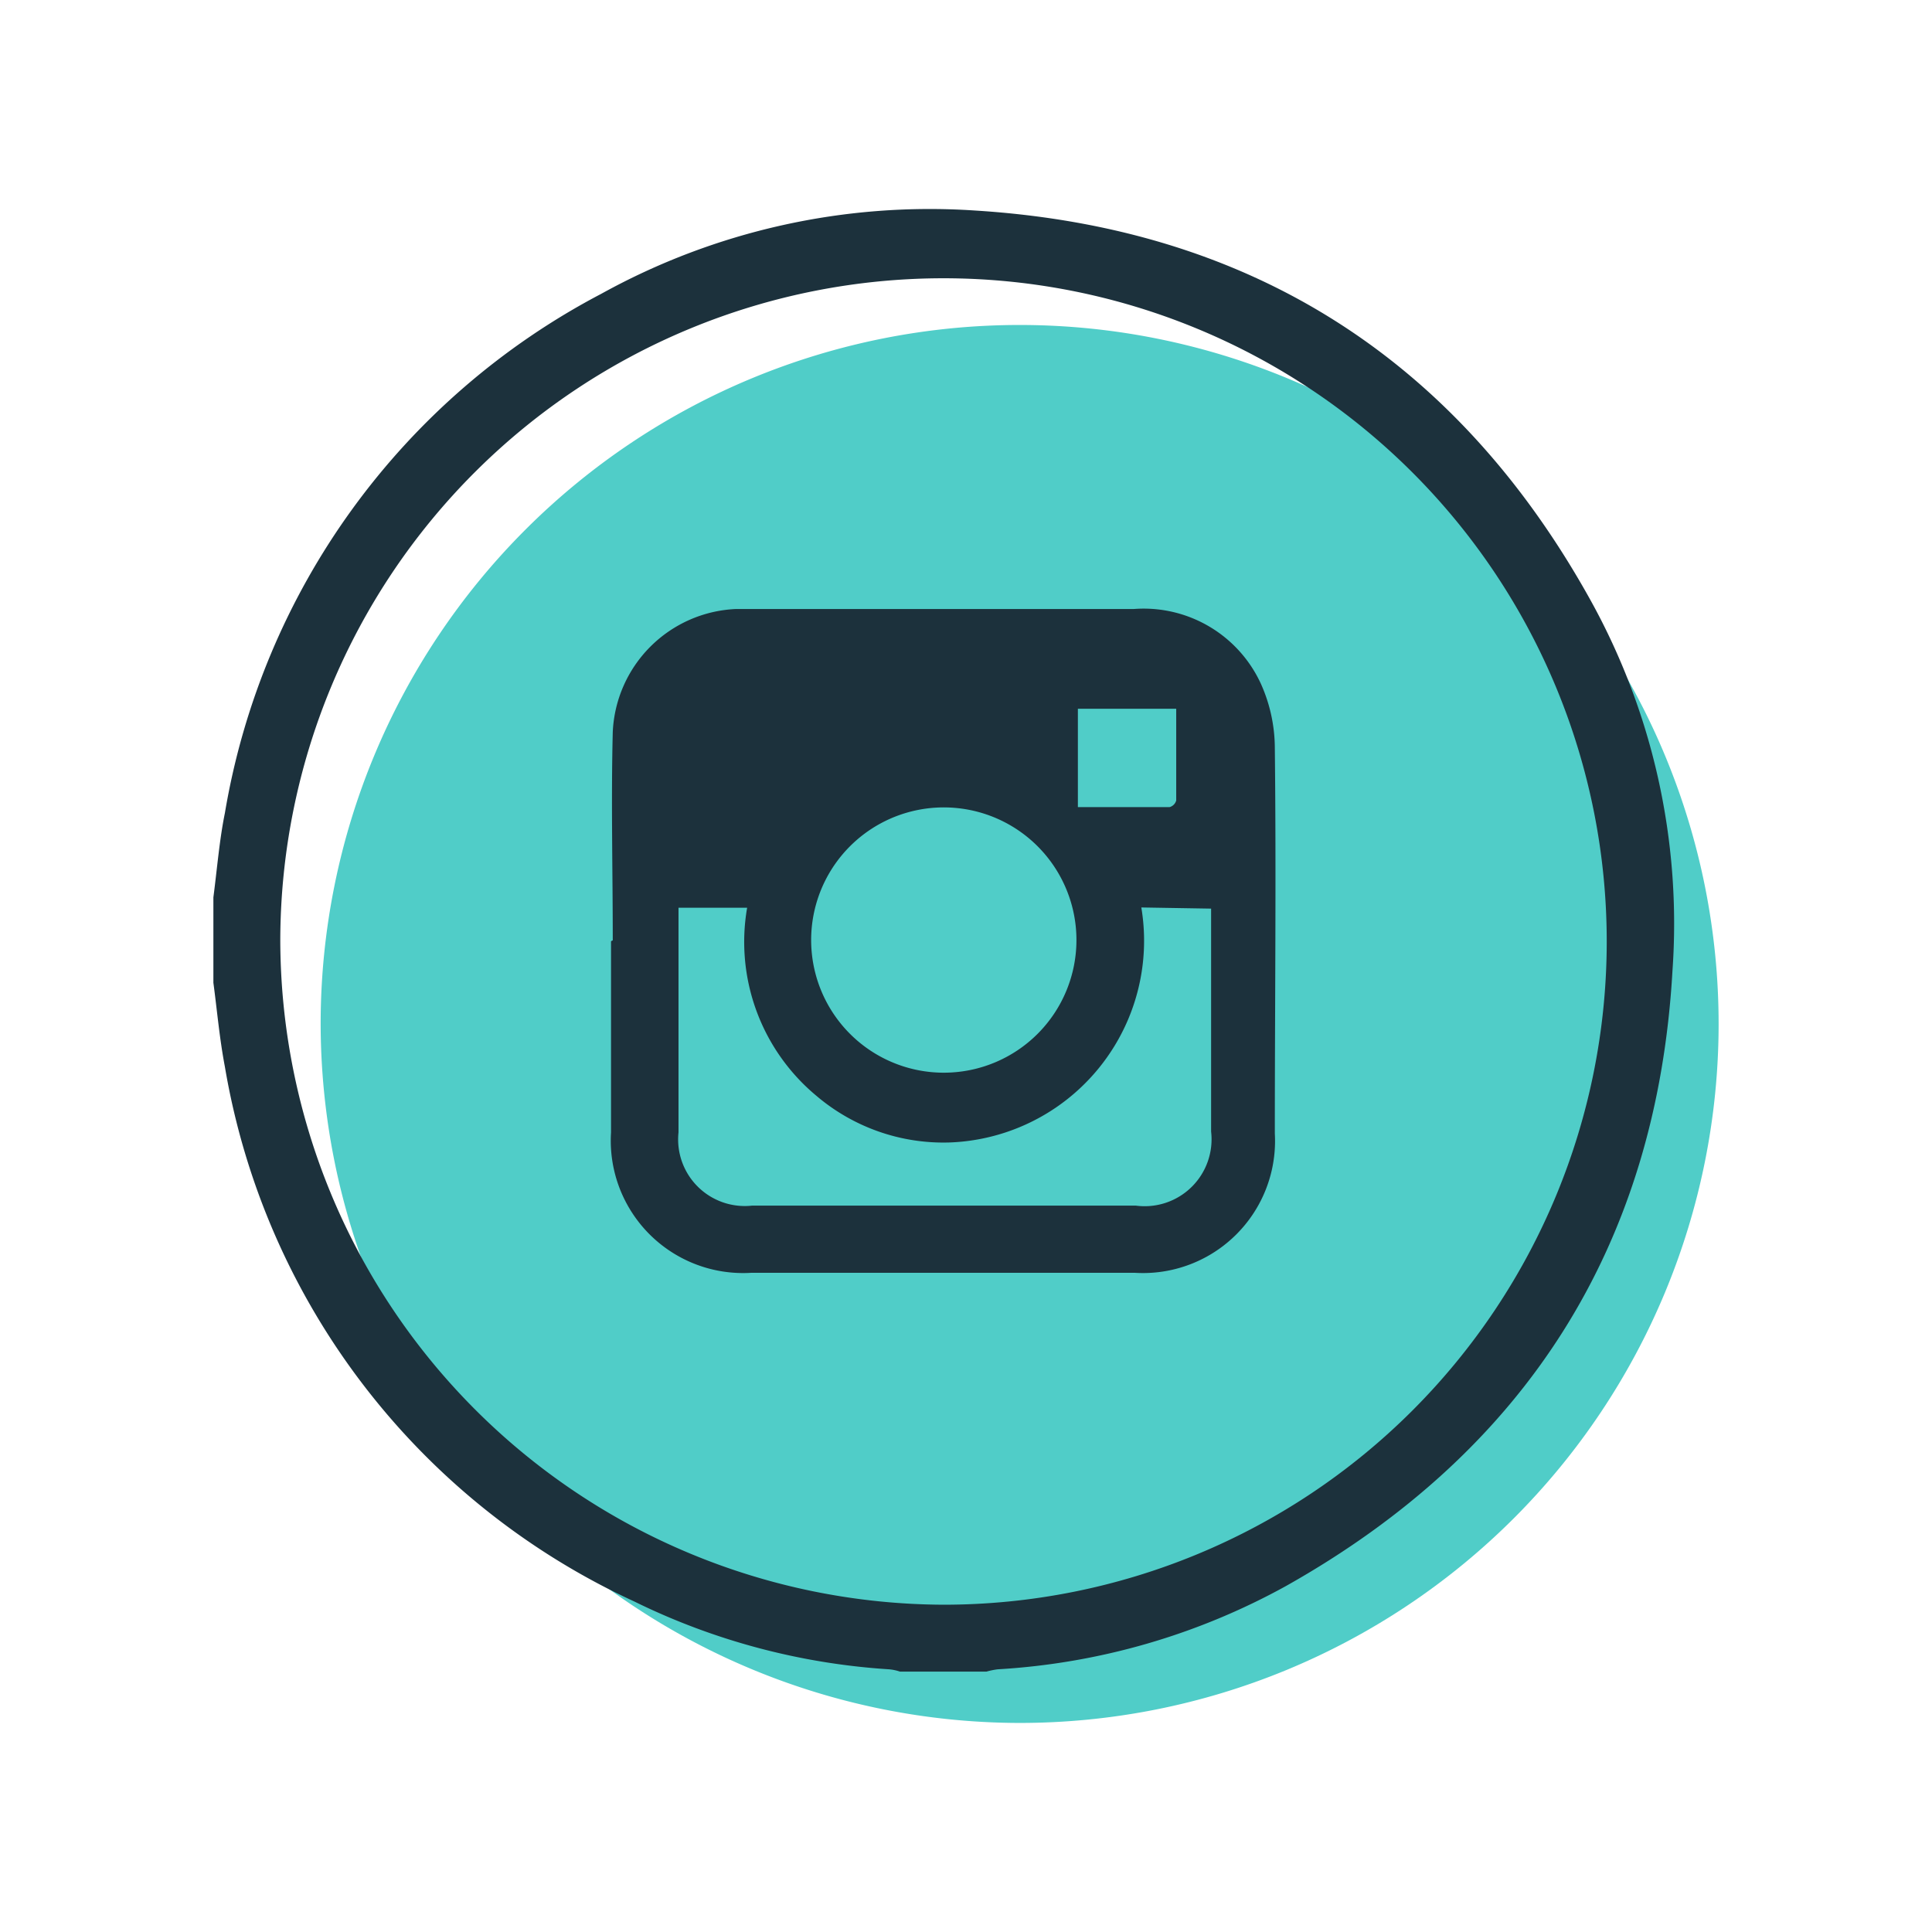
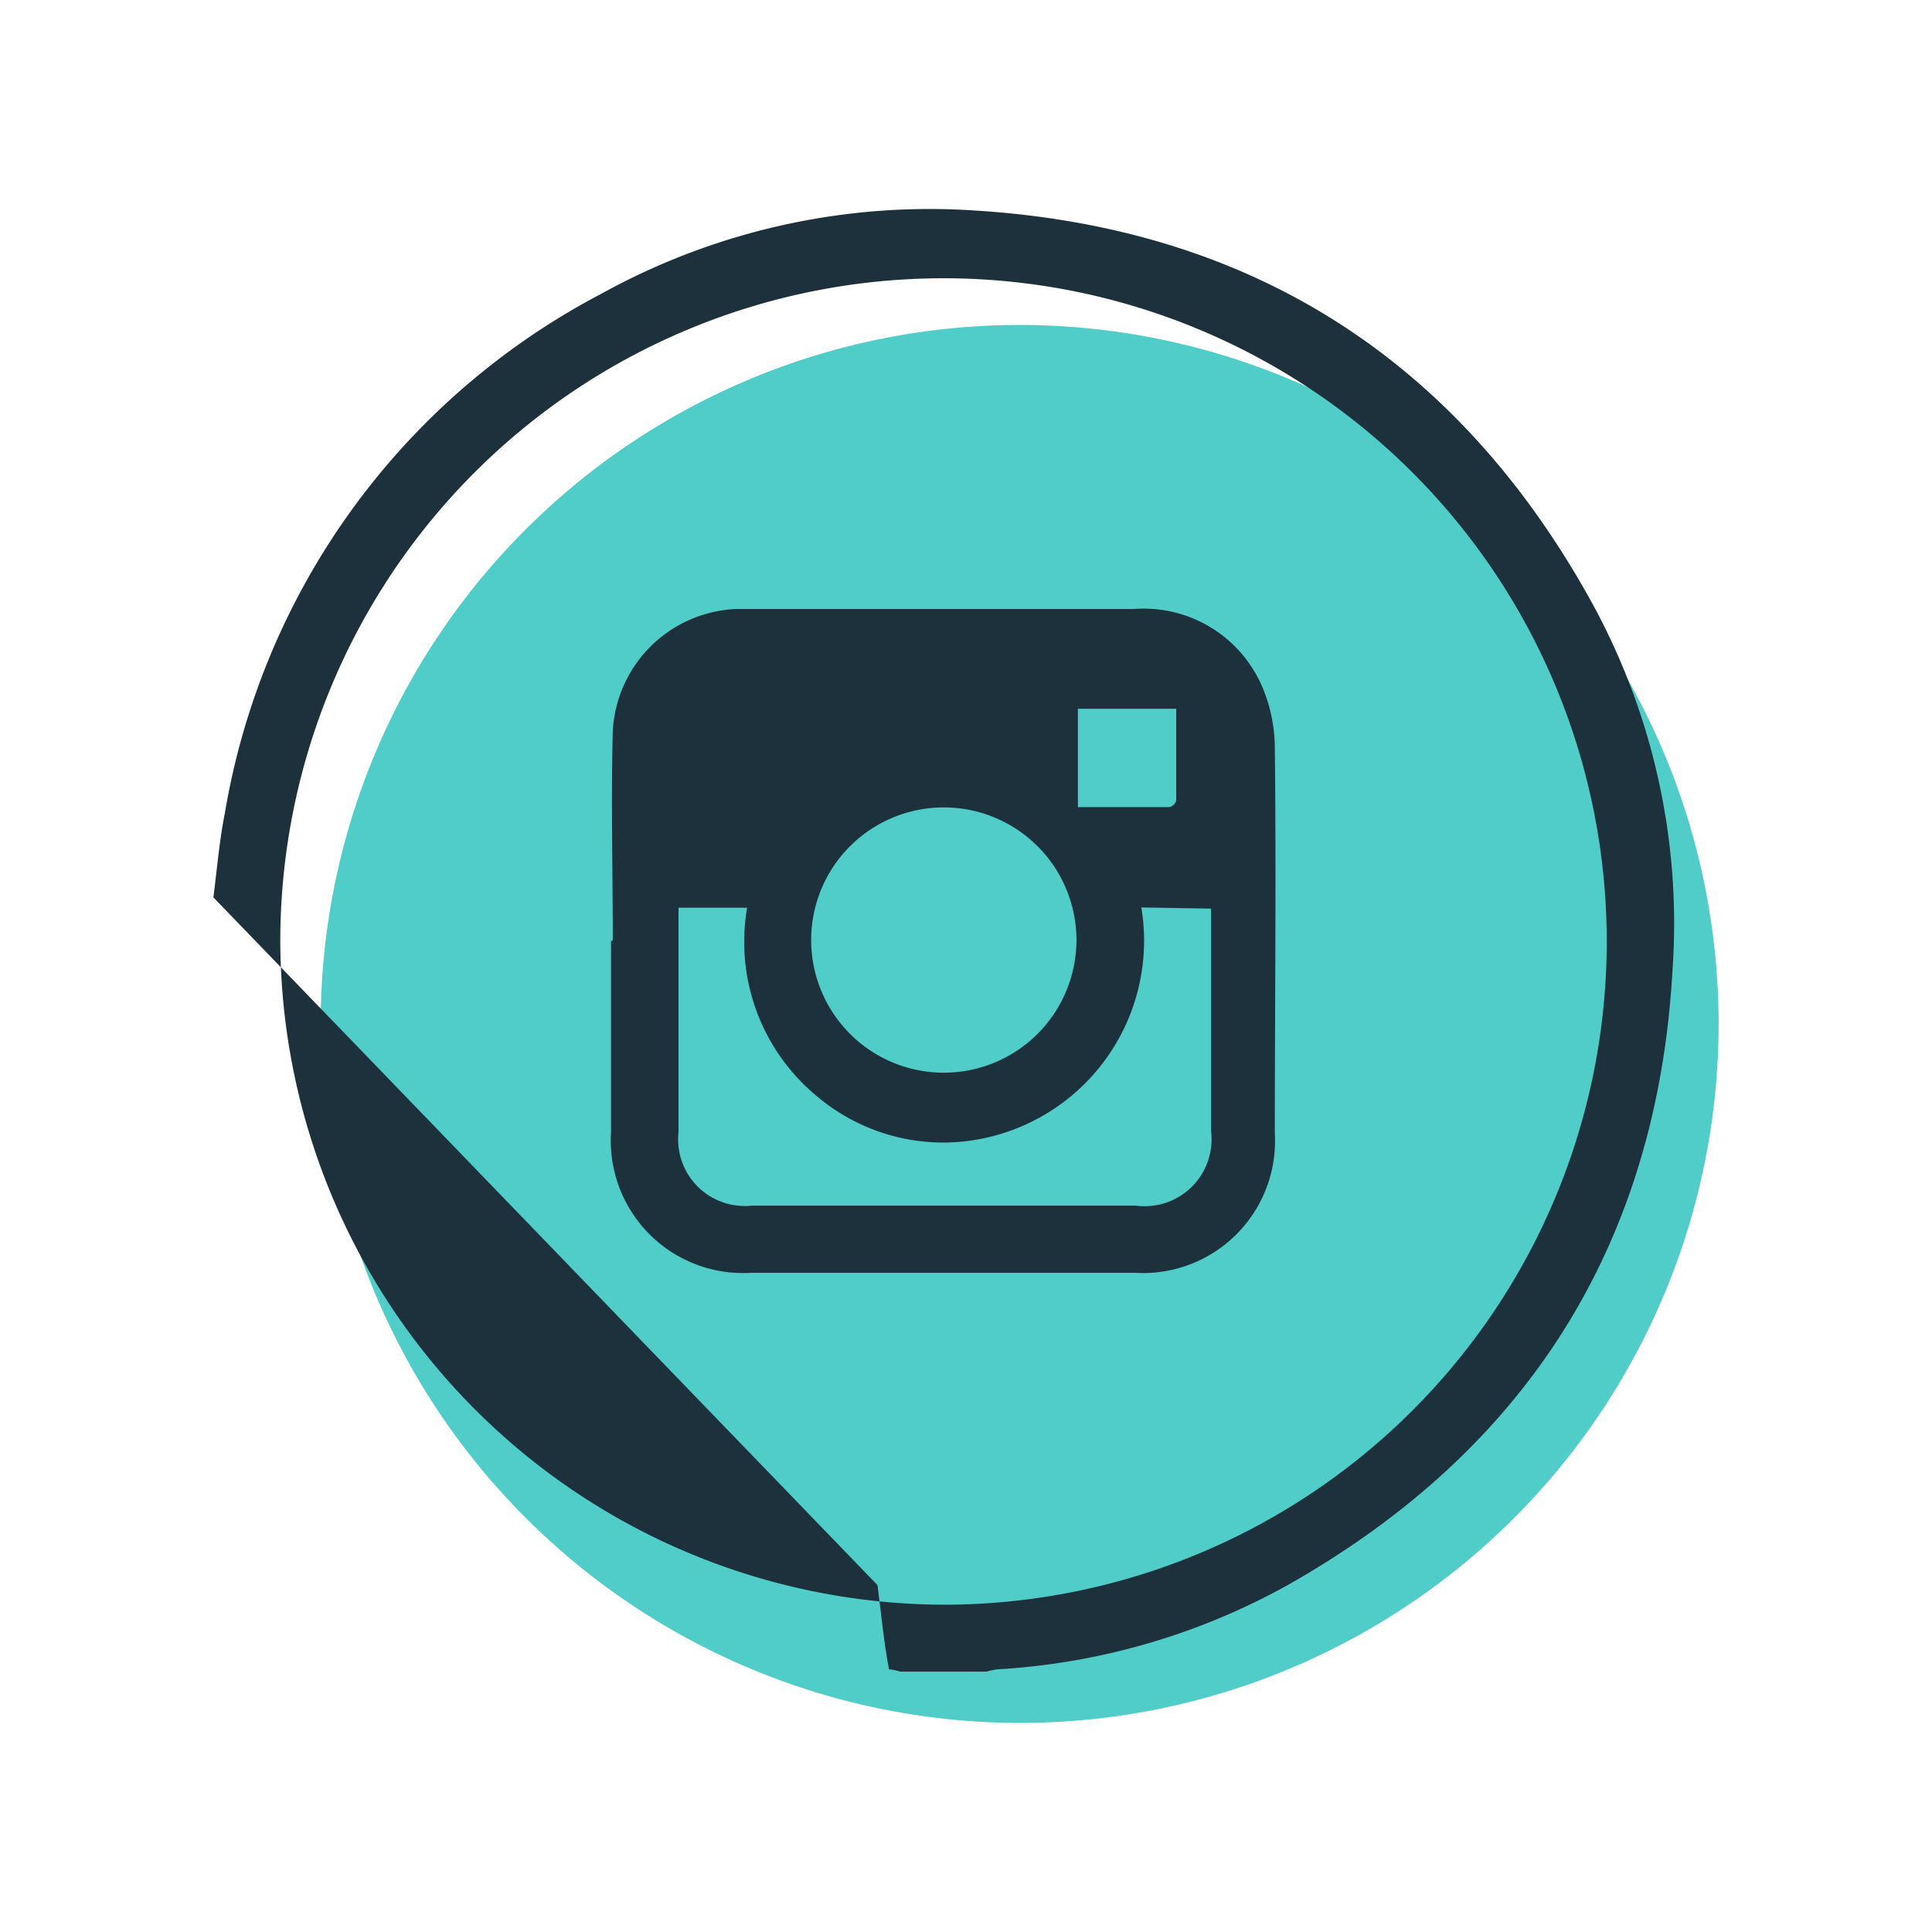
<svg xmlns="http://www.w3.org/2000/svg" viewBox="0 0 67 67">
  <g id="e3de0c0b-5592-4ecc-a619-6afd6abd9cd1" data-name="Layer 2">
    <g id="b7765194-1f9c-4d7a-994f-23f40fe368b3" data-name="organic shapes">
-       <rect width="67" height="67" style="fill:#fff" />
      <path d="M35.34,59.75A24.24,24.24,0,1,0,11.12,35.48,24.28,24.28,0,0,0,35.34,59.75Z" style="fill:#50cdc8" />
-       <path d="M7.4,31.12c.13-1,.21-2,.4-2.93a25,25,0,0,1,13.05-18A23.53,23.53,0,0,1,33.8,7.3c9.52.59,16.65,5.1,21.3,13.41A23.15,23.15,0,0,1,58,33.66C57.46,43.19,52.92,50.32,44.6,55a23.5,23.5,0,0,1-10,2.89,2.7,2.7,0,0,0-.39.08h-3a1.61,1.61,0,0,0-.38-.08A23.39,23.39,0,0,1,22,55.54,25,25,0,0,1,7.8,37c-.19-1-.27-1.95-.4-2.92ZM32.72,55.65a23,23,0,1,0-23-23.07A23.09,23.09,0,0,0,32.72,55.65Z" style="fill:#1c313c" />
+       <path d="M7.4,31.12c.13-1,.21-2,.4-2.93a25,25,0,0,1,13.05-18A23.53,23.53,0,0,1,33.8,7.3c9.52.59,16.65,5.1,21.3,13.41A23.15,23.15,0,0,1,58,33.66C57.46,43.19,52.92,50.32,44.6,55a23.5,23.5,0,0,1-10,2.89,2.7,2.7,0,0,0-.39.08h-3a1.61,1.61,0,0,0-.38-.08c-.19-1-.27-1.95-.4-2.92ZM32.72,55.65a23,23,0,1,0-23-23.07A23.09,23.09,0,0,0,32.72,55.65Z" style="fill:#1c313c" />
      <path d="M21.25,32.61c0-2.41-.06-4.82,0-7.22a4.47,4.47,0,0,1,4.27-4.27l.59,0c4.41,0,8.81,0,13.21,0a4.47,4.47,0,0,1,4.41,2.6,5.48,5.48,0,0,1,.48,2.23c.05,4.46,0,8.91,0,13.36a4.58,4.58,0,0,1-4.85,4.83q-6.66,0-13.31,0a4.59,4.59,0,0,1-4.86-4.87c0-2.21,0-4.42,0-6.63Zm18.33-1.14a7,7,0,0,1-6.66,8.15A6.8,6.8,0,0,1,28.31,38a6.94,6.94,0,0,1-2.4-6.52H23.53v7.79a2.31,2.31,0,0,0,2.55,2.54H39.39A2.32,2.32,0,0,0,42,39.24V32c0-.16,0-.31,0-.49Zm-2.25,1.12a4.6,4.6,0,1,0-4.58,4.61A4.6,4.6,0,0,0,37.33,32.59Zm.05-4.6c1.08,0,2.13,0,3.18,0a.33.33,0,0,0,.23-.23c0-1.05,0-2.1,0-3.18H37.38Z" style="fill:#1c313c" />
    </g>
  </g>
</svg>